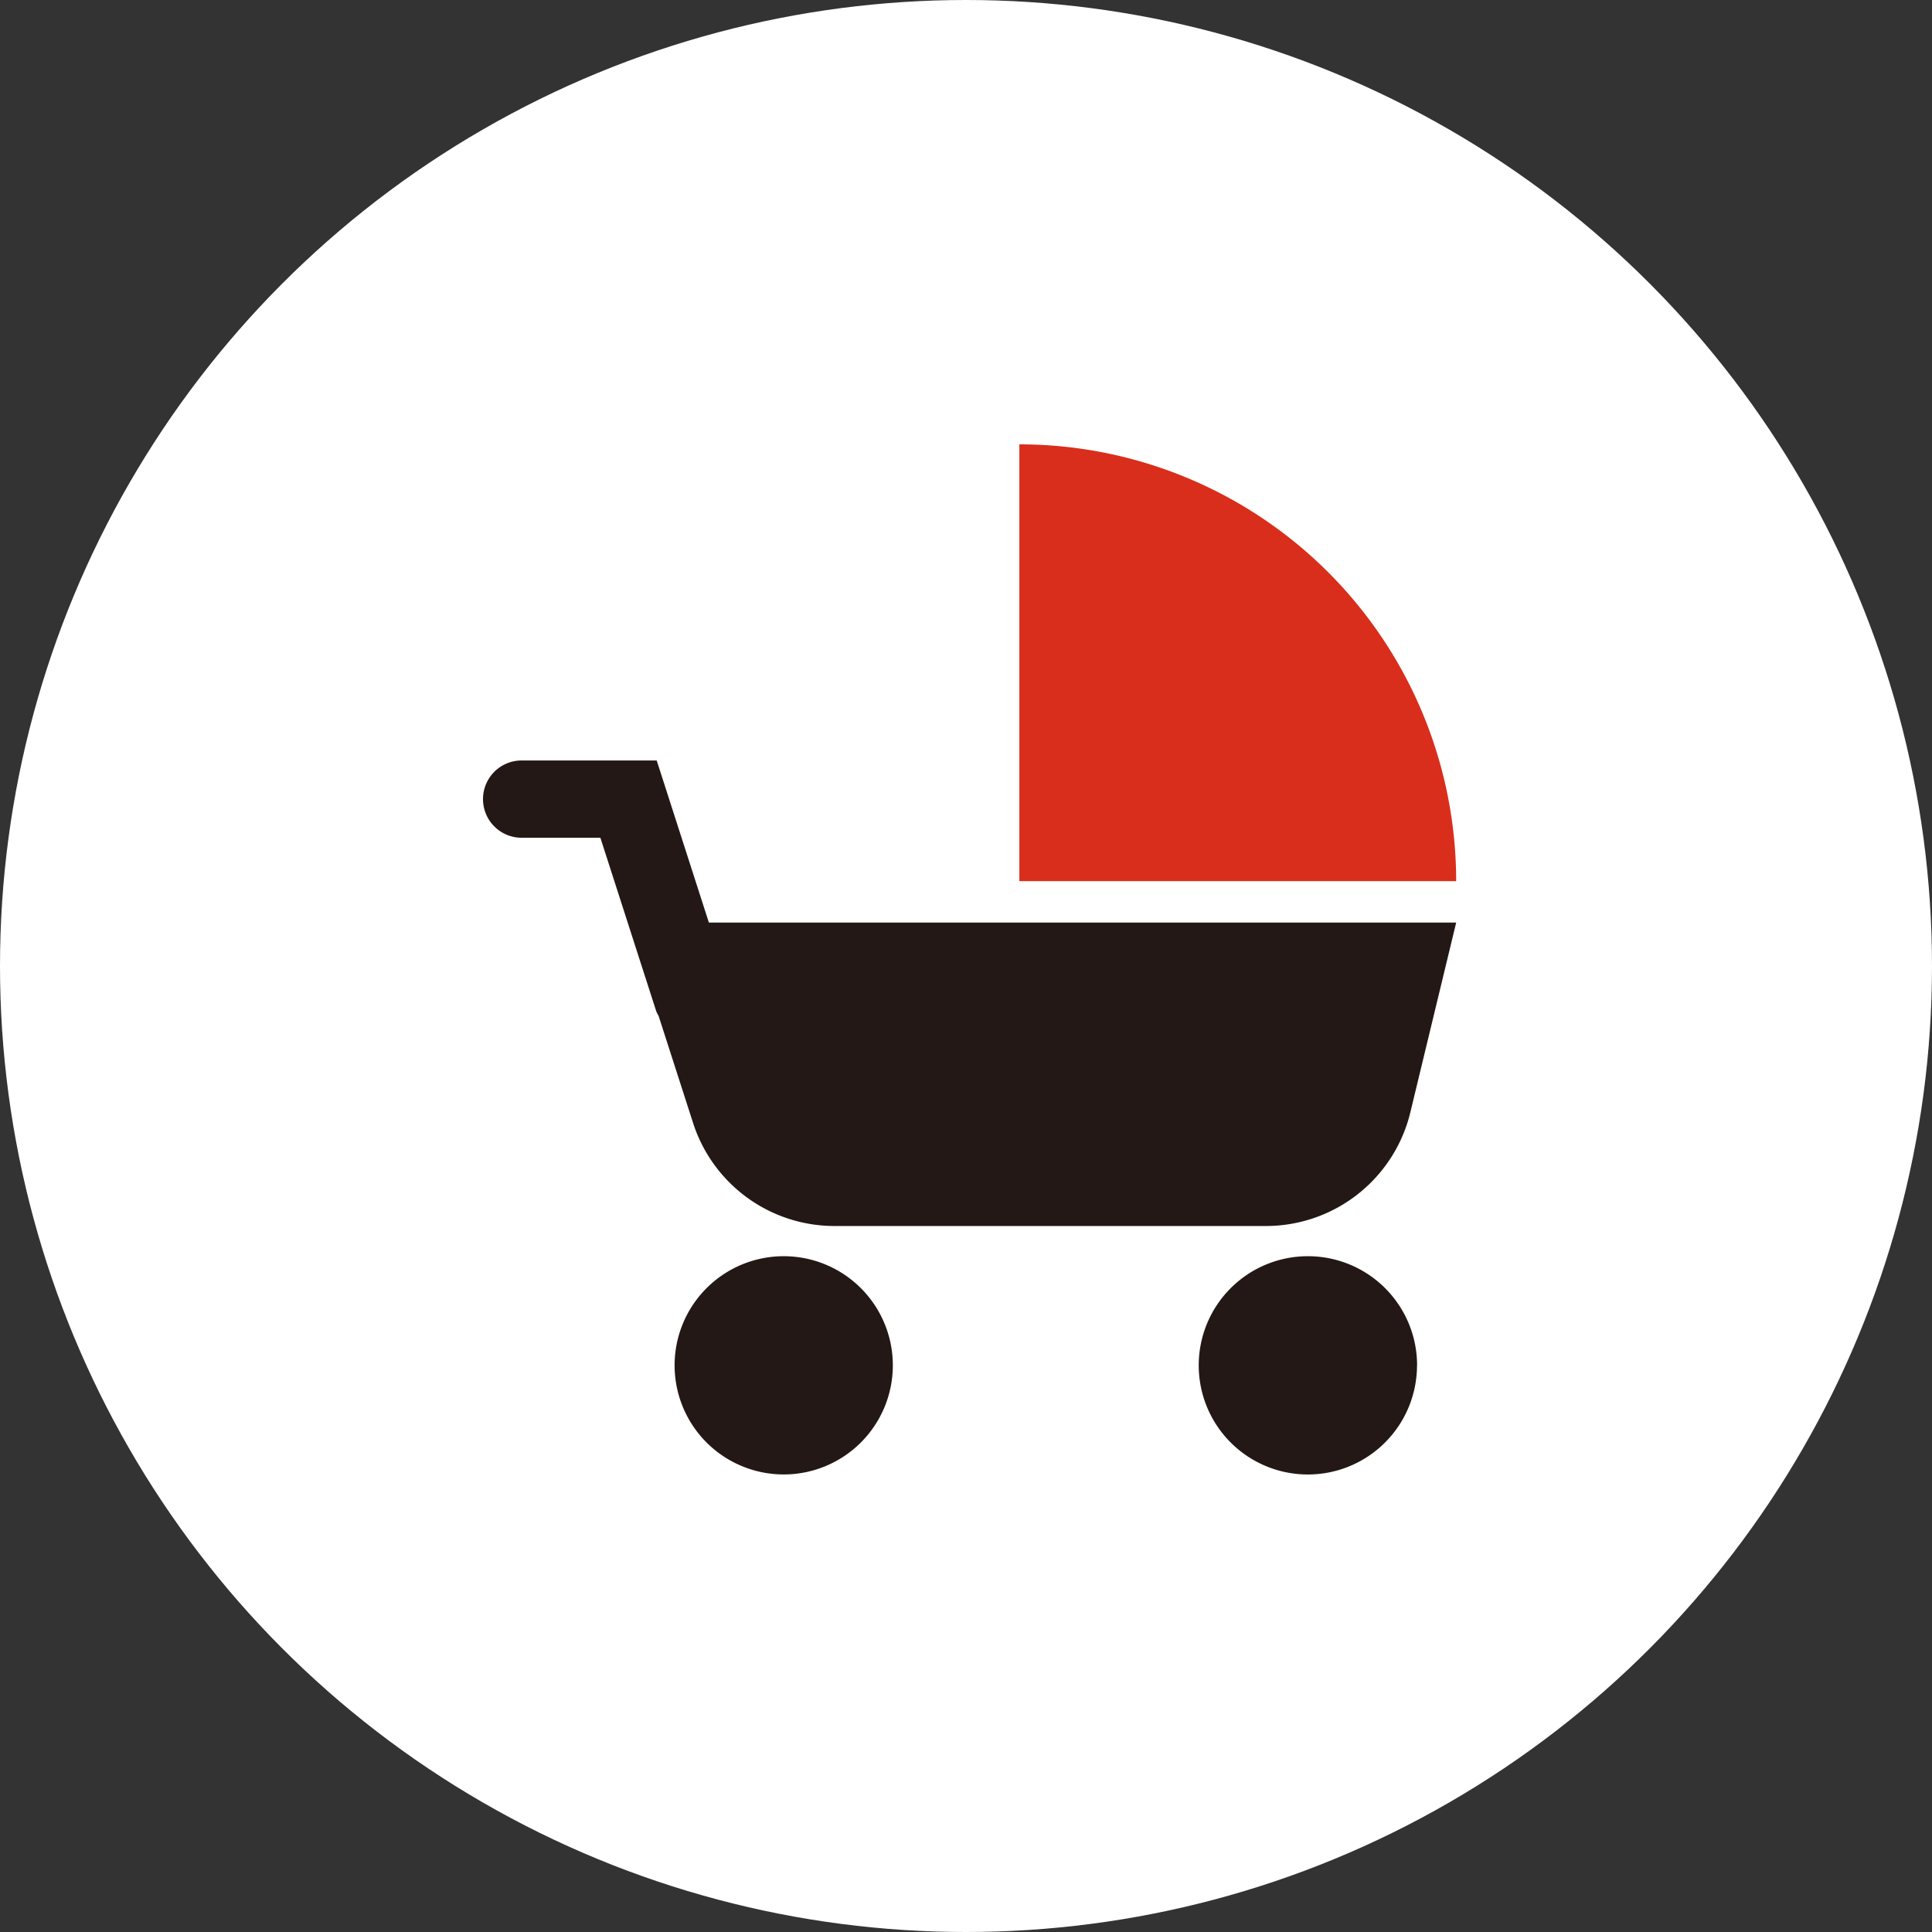
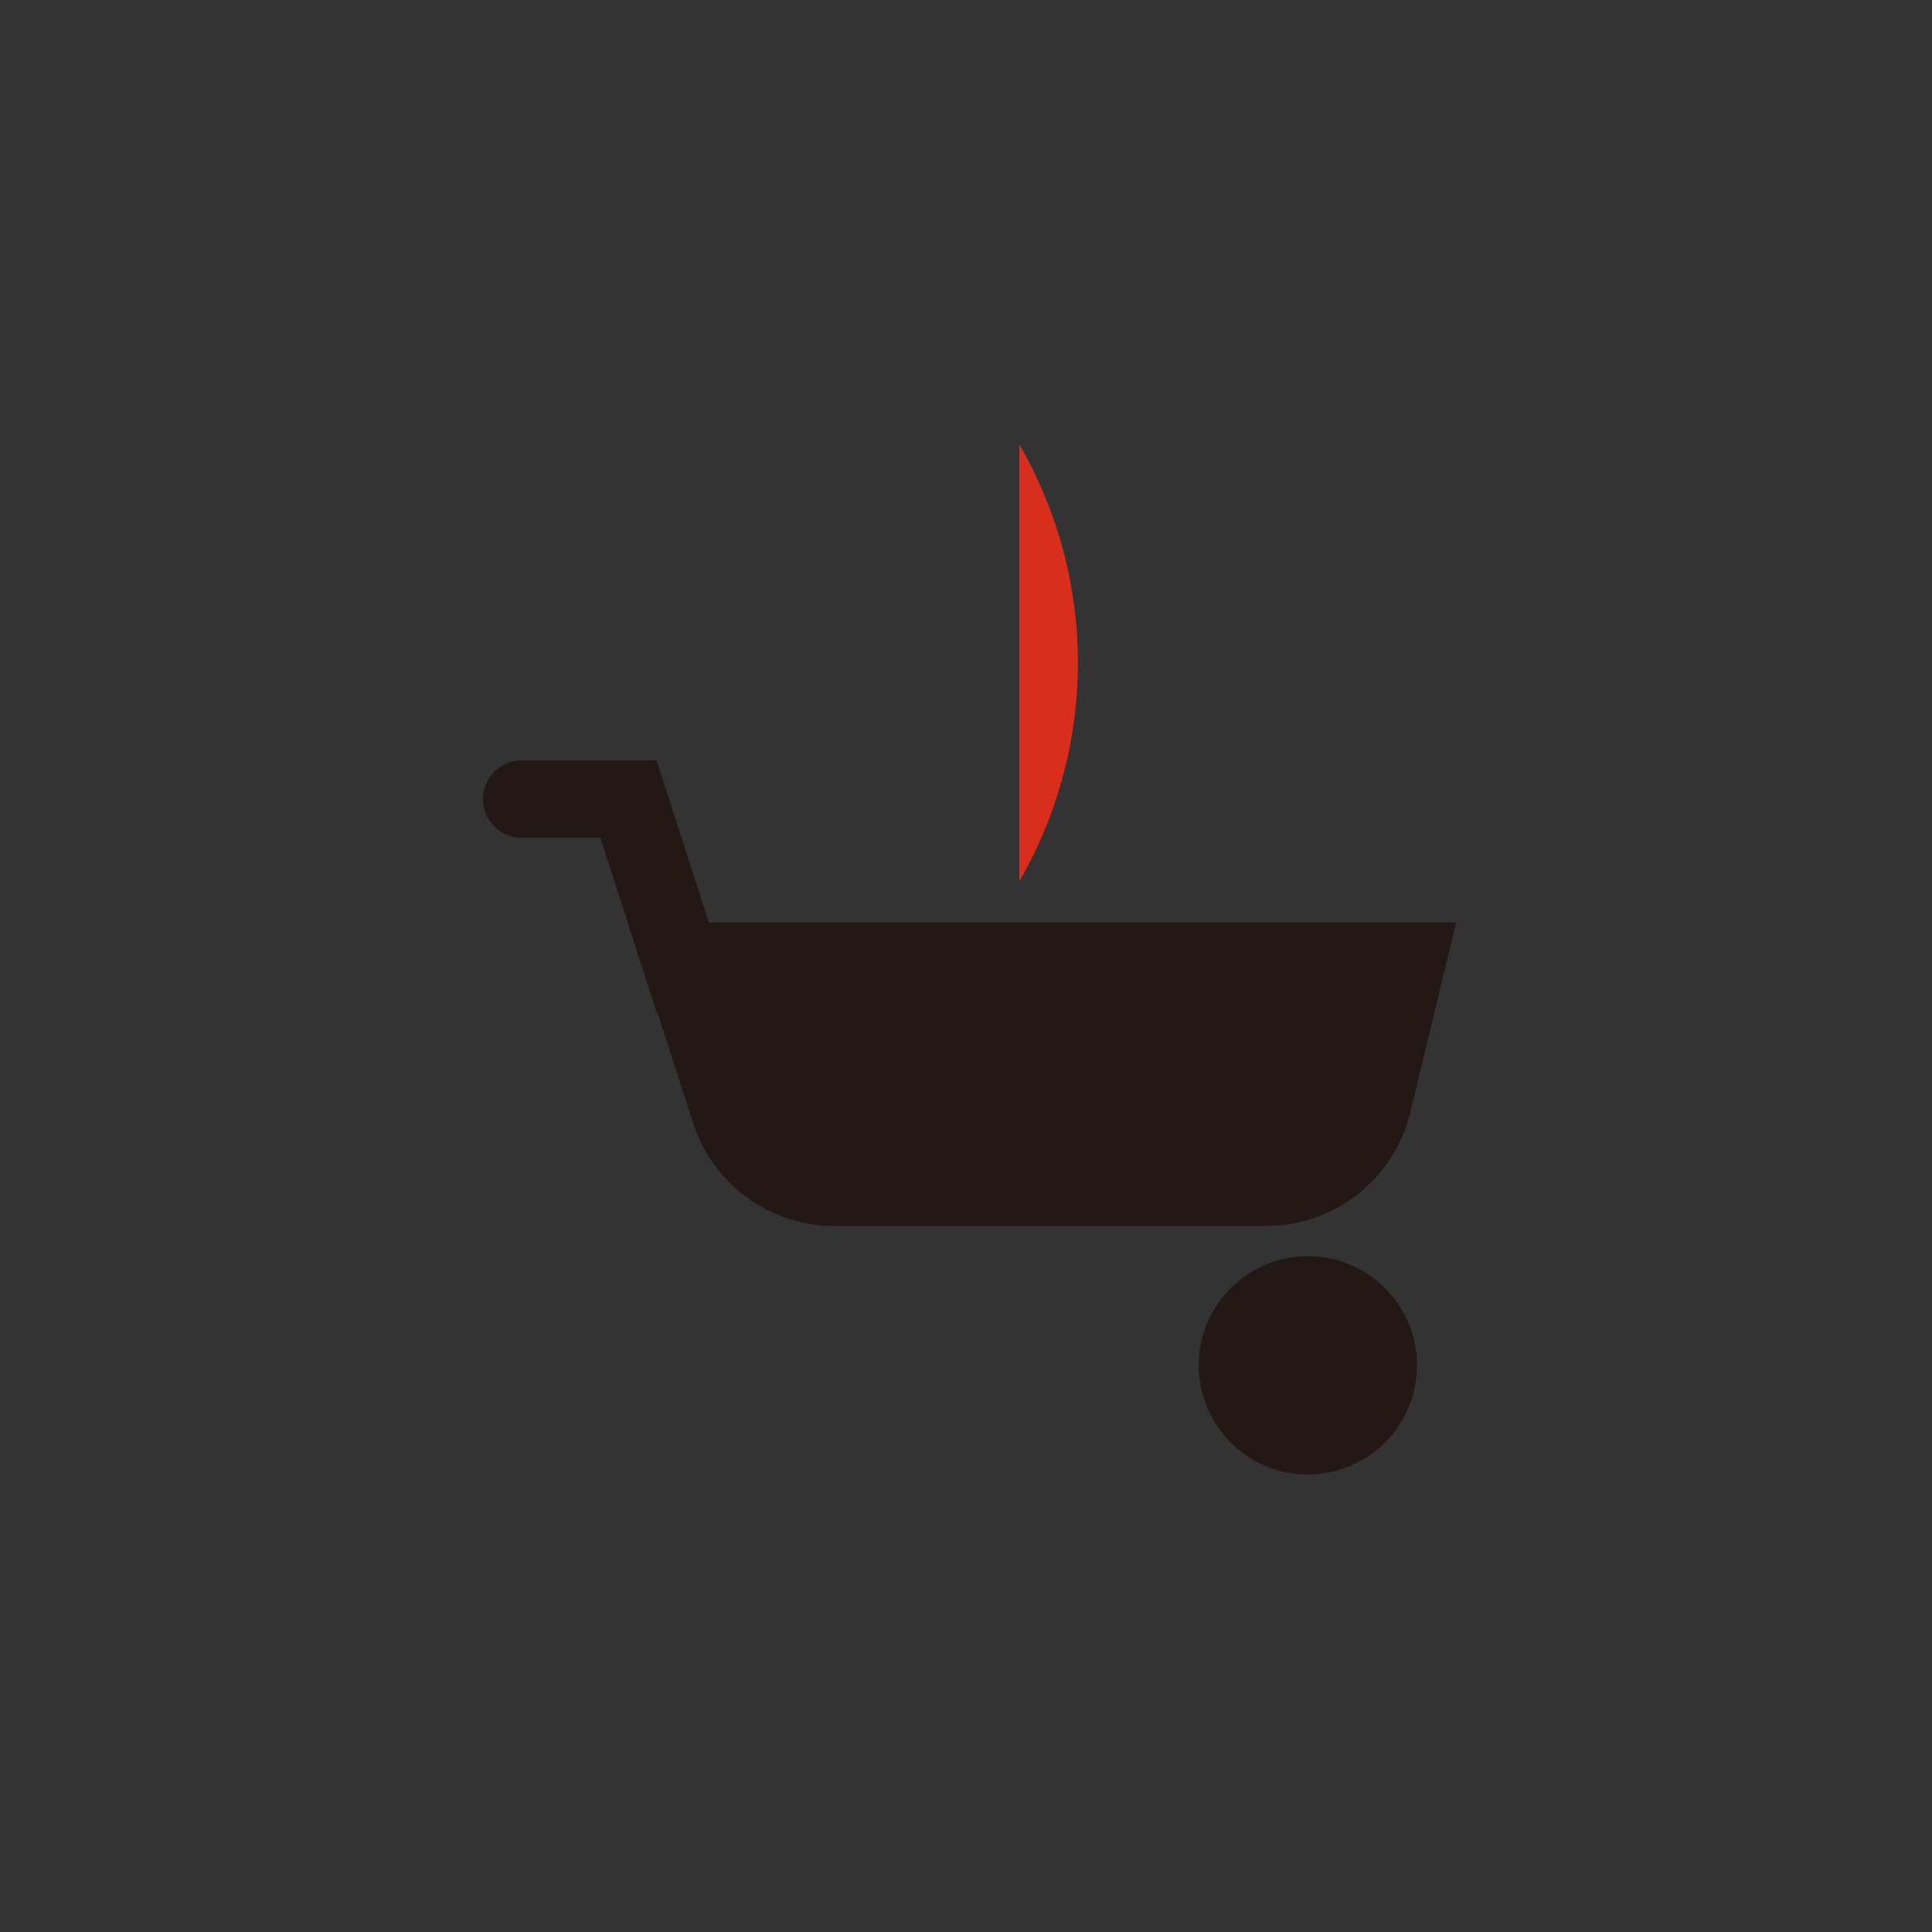
<svg xmlns="http://www.w3.org/2000/svg" width="100" height="100" viewBox="0 0 100 100">
  <rect x="0" y="0" width="100" height="100" fill="#333333" stroke="none" />
  <defs>
    <clipPath id="clip-path">
      <rect id="長方形_26" data-name="長方形 26" width="50.371" height="53.318" transform="translate(0 0)" fill="none" />
    </clipPath>
  </defs>
  <g id="グループ_47" data-name="グループ 47" transform="translate(-172 -992)">
-     <circle id="bg" cx="50" cy="50" r="50" transform="translate(172 992)" fill="#fff" />
    <g id="グループ_20" data-name="グループ 20" transform="translate(197 1015)">
      <g id="グループ_19" data-name="グループ 19" clip-path="url(#clip-path)">
-         <path id="パス_430" data-name="パス 430" d="M21.213,47.669a5.648,5.648,0,1,1-5.648-5.648,5.648,5.648,0,0,1,5.648,5.648" fill="#231815" />
        <path id="パス_431" data-name="パス 431" d="M48.344,47.669A5.649,5.649,0,1,1,42.7,42.021a5.648,5.648,0,0,1,5.648,5.648" fill="#231815" />
-         <path id="パス_432" data-name="パス 432" d="M27.762,0V22.609H50.371A22.608,22.608,0,0,0,27.762,0" fill="#d92e1b" />
+         <path id="パス_432" data-name="パス 432" d="M27.762,0V22.609A22.608,22.608,0,0,0,27.762,0" fill="#d92e1b" />
        <path id="パス_433" data-name="パス 433" d="M11.691,24.751l-2.7-8.389H2a2,2,0,0,0,0,4H6.076l2.893,8.986a1.855,1.855,0,0,0,.12.235l1.784,5.54A7.691,7.691,0,0,0,18.2,40.458H40.521A7.693,7.693,0,0,0,48,34.571l2.372-9.82Z" fill="#231815" />
      </g>
    </g>
  </g>
</svg>